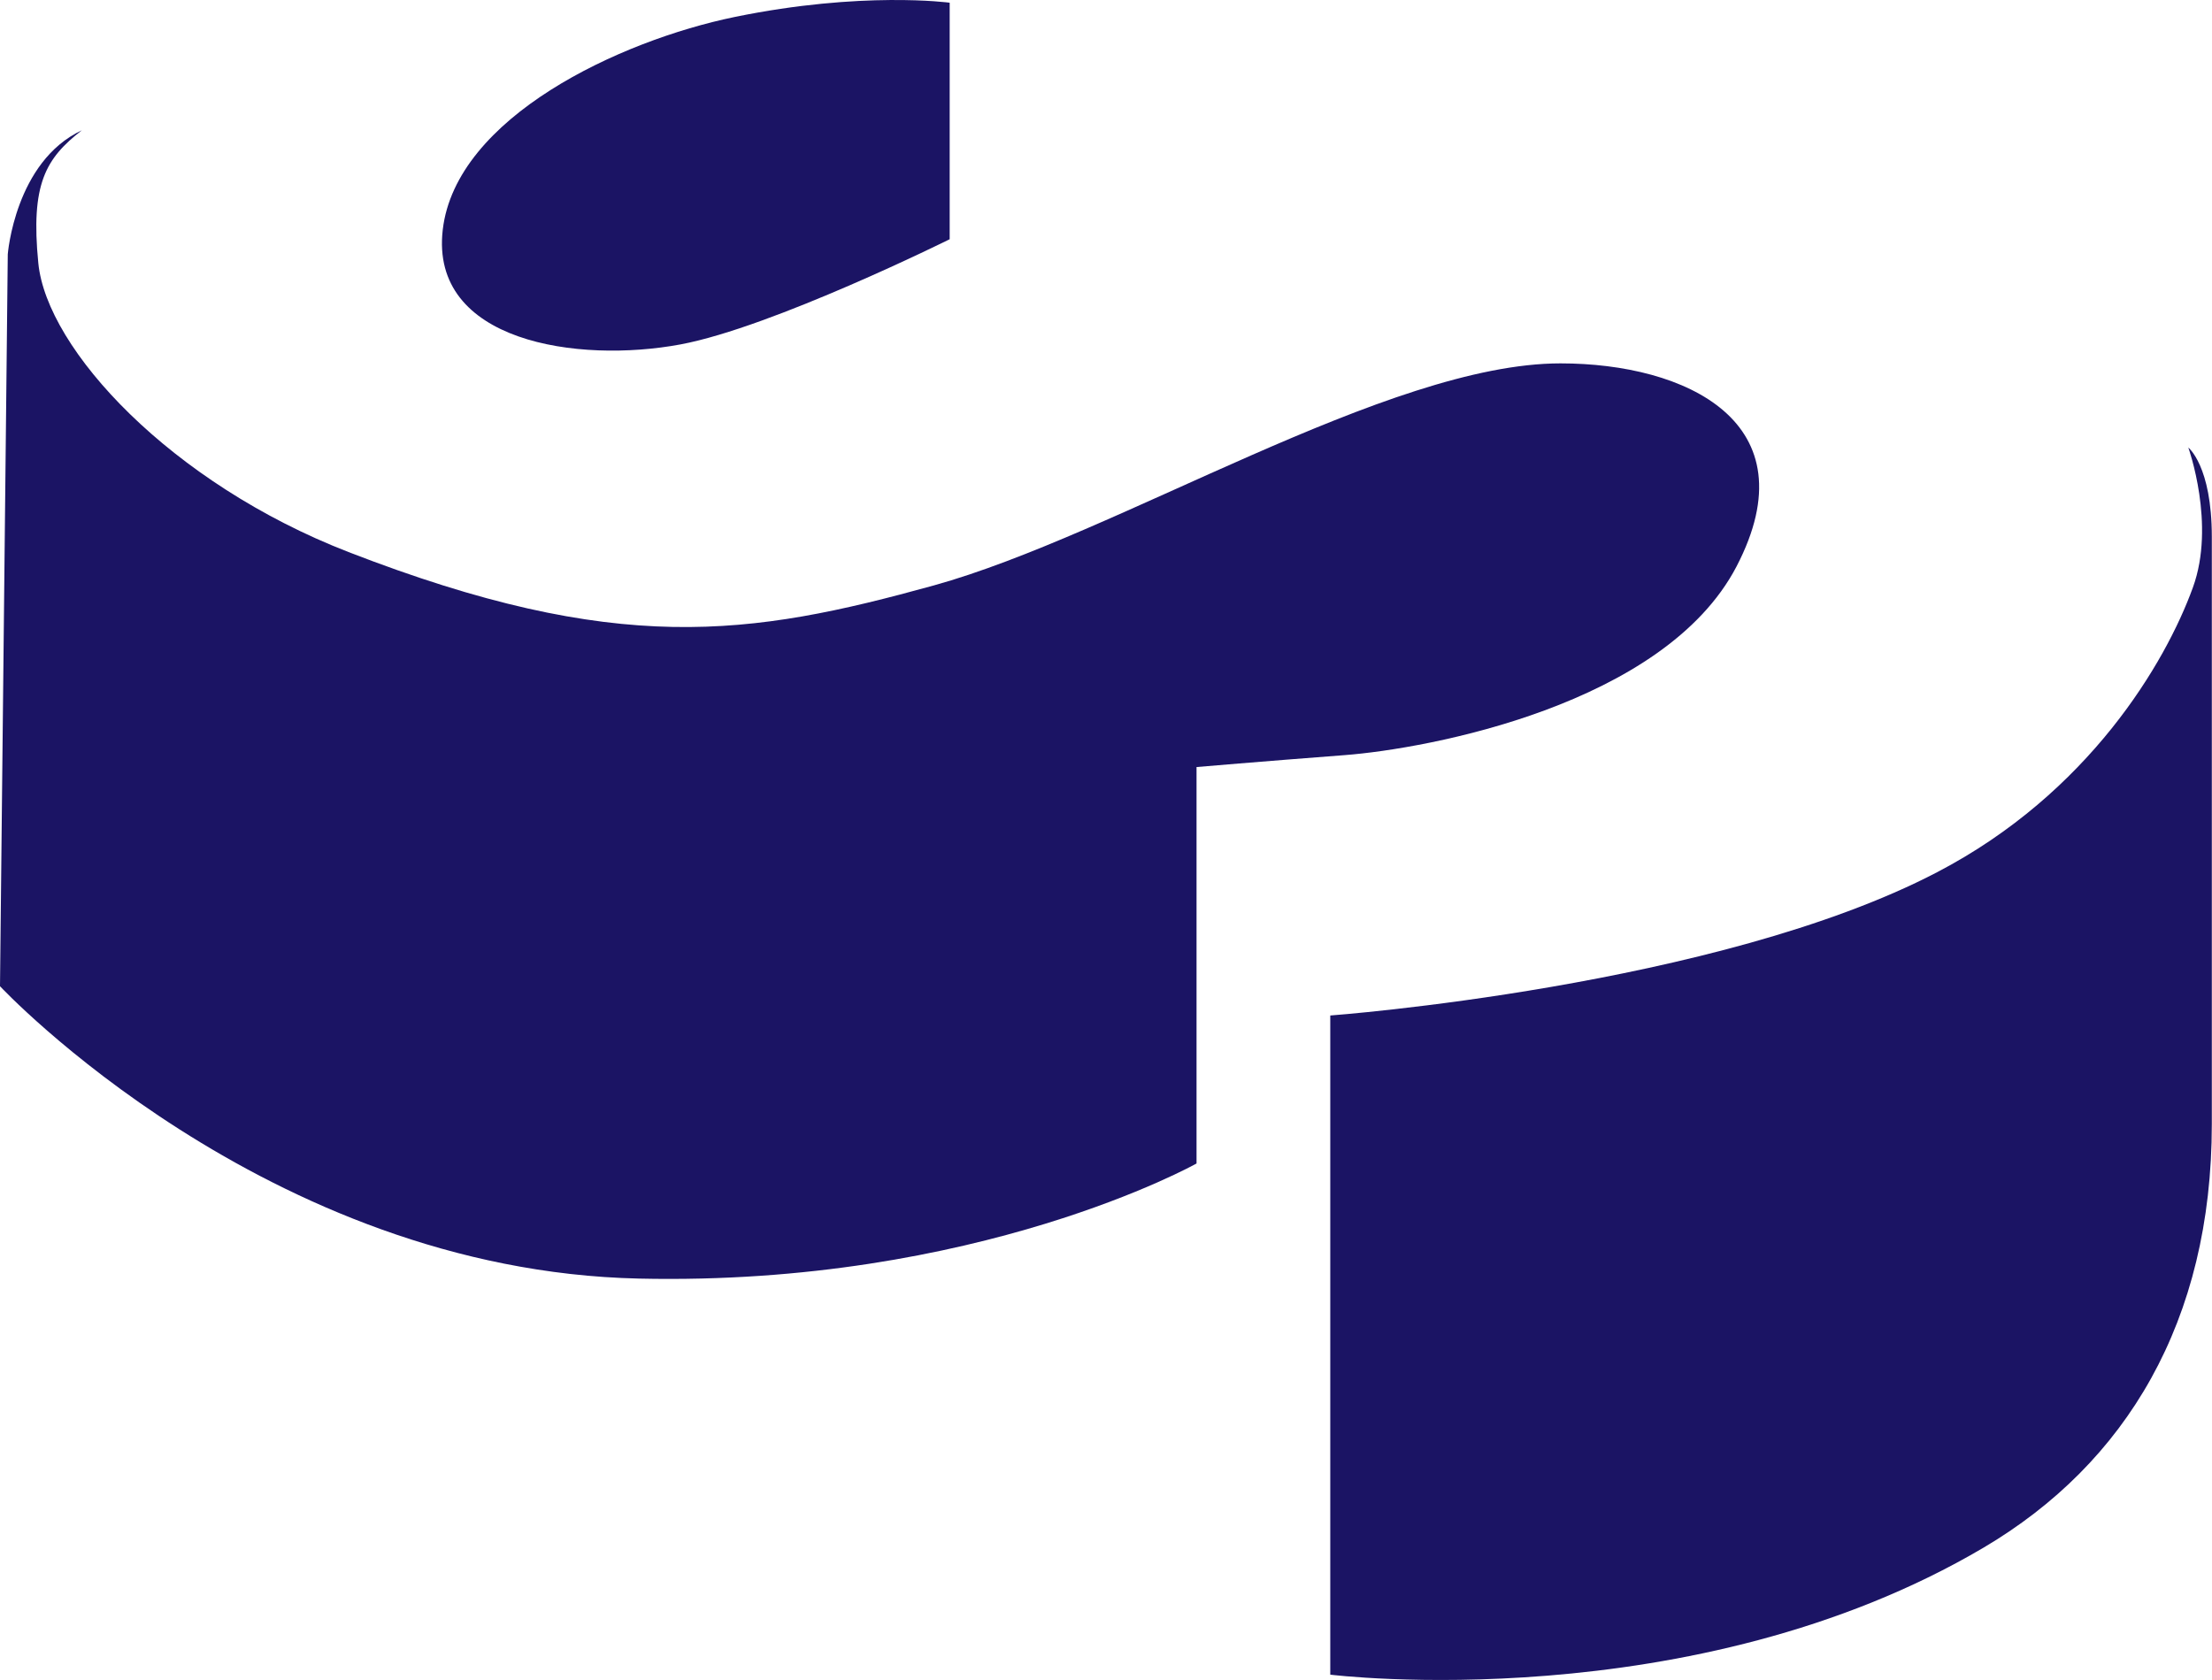
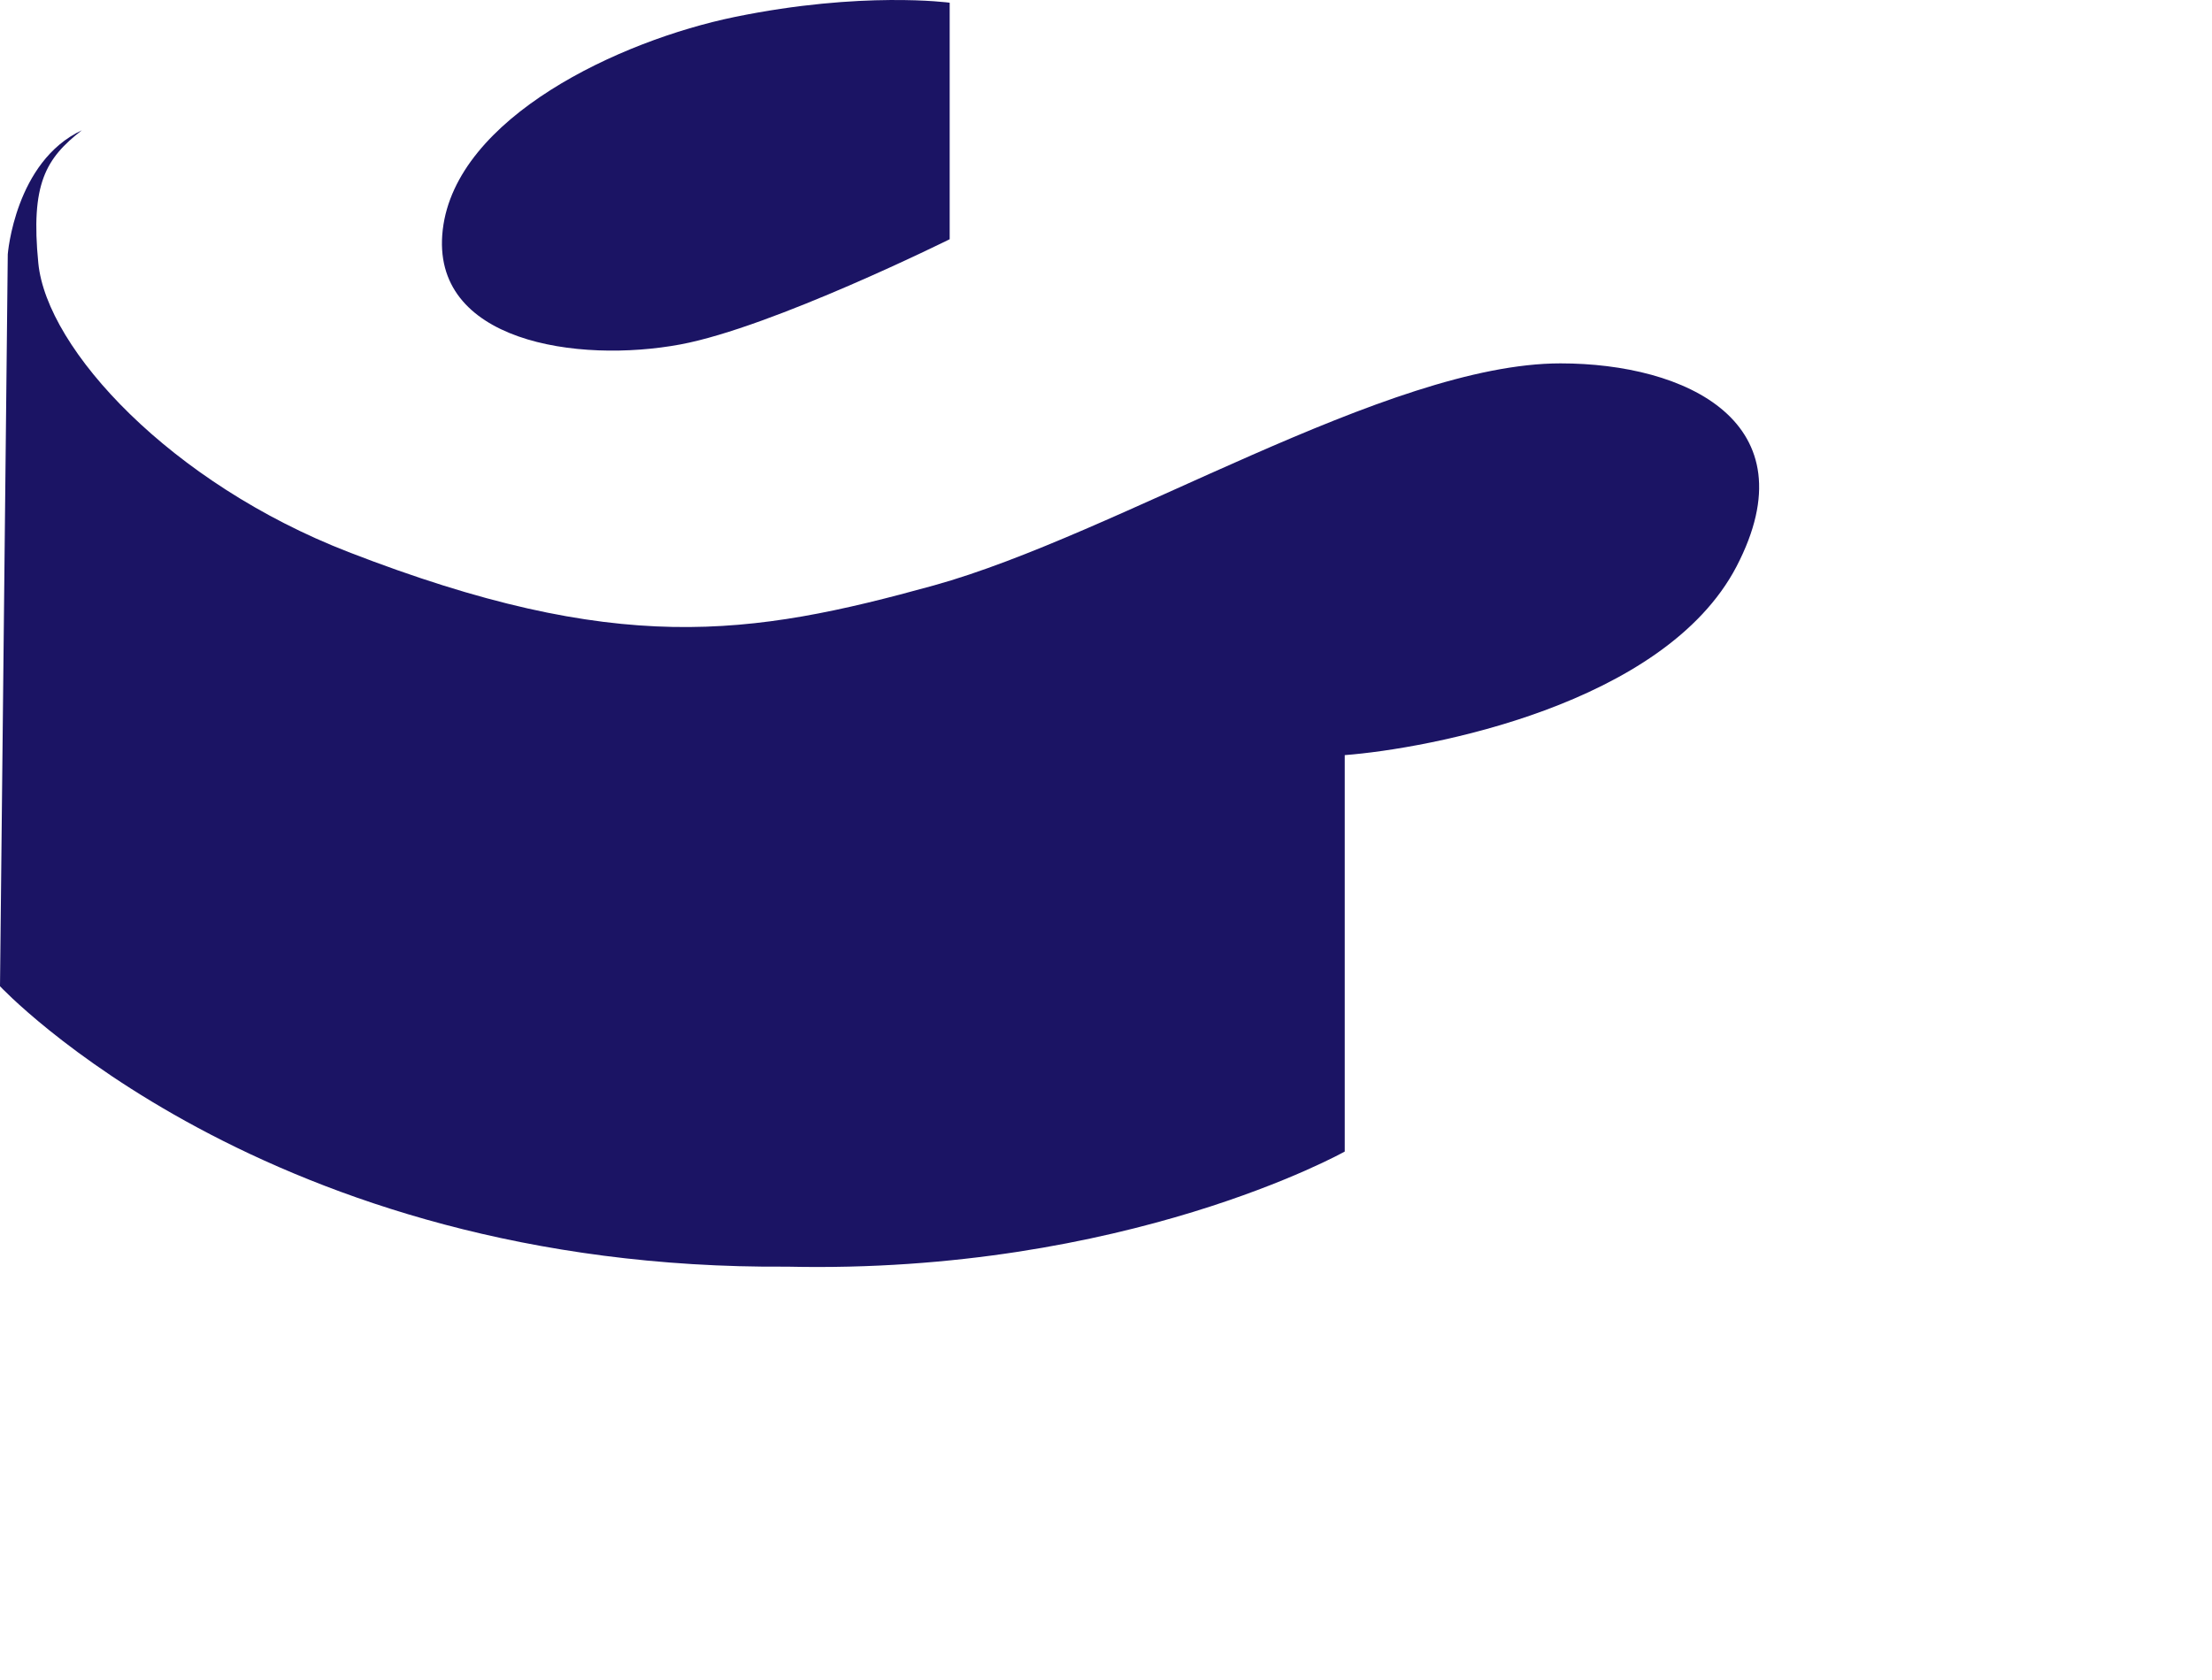
<svg xmlns="http://www.w3.org/2000/svg" id="Ebene_2" data-name="Ebene 2" viewBox="0 0 122.4 92.98">
  <defs>
    <style>
      .cls-1 {
        fill: #1B1464;
        stroke-width: 0px;
      }
    </style>
  </defs>
  <g id="Ebene_1-2" data-name="Ebene 1">
    <g>
-       <path class="cls-1" d="m4.53,7.21c-2.01,1.56-2.84,2.98-2.41,7.35.47,4.78,7.34,12.18,17.16,15.99,14.88,5.77,22.2,4.67,32.39,1.85,10.18-2.82,25.12-12.29,34.68-12.29,6.93,0,13.9,3.25,9.74,11.24-4,7.67-17.09,10.09-21.68,10.44s-8.2.66-8.2.66v21.94s-12.1,6.79-30.85,6.37C14.7,70.31,0,54.58,0,54.58L.43,14.07s.4-5.13,4.1-6.86Z" />
+       <path class="cls-1" d="m4.53,7.21c-2.01,1.56-2.84,2.98-2.41,7.35.47,4.78,7.34,12.18,17.16,15.99,14.88,5.77,22.2,4.67,32.39,1.85,10.18-2.82,25.12-12.29,34.68-12.29,6.93,0,13.9,3.25,9.74,11.24-4,7.67-17.09,10.09-21.68,10.44v21.94s-12.1,6.79-30.85,6.37C14.7,70.31,0,54.58,0,54.58L.43,14.07s.4-5.13,4.1-6.86Z" />
      <path class="cls-1" d="m52.55.15v13.09s-9.81,4.87-14.89,5.82c-5.68,1.06-13.89-.13-13.16-6.35S34.29,2.25,40.65.94c7.06-1.45,11.9-.79,11.9-.79Z" />
-       <path class="cls-1" d="m121.09,24.77s1.53,4.25.25,7.75c-1.51,4.16-5.75,11.37-14.15,15.75-12.16,6.35-33.58,7.93-33.58,7.93v36.48s20.01,2.49,36.15-7.03c7.89-4.66,12.63-12.53,12.63-23.44V29.71c0-3.94-1.31-4.95-1.31-4.95Z" />
    </g>
  </g>
</svg>